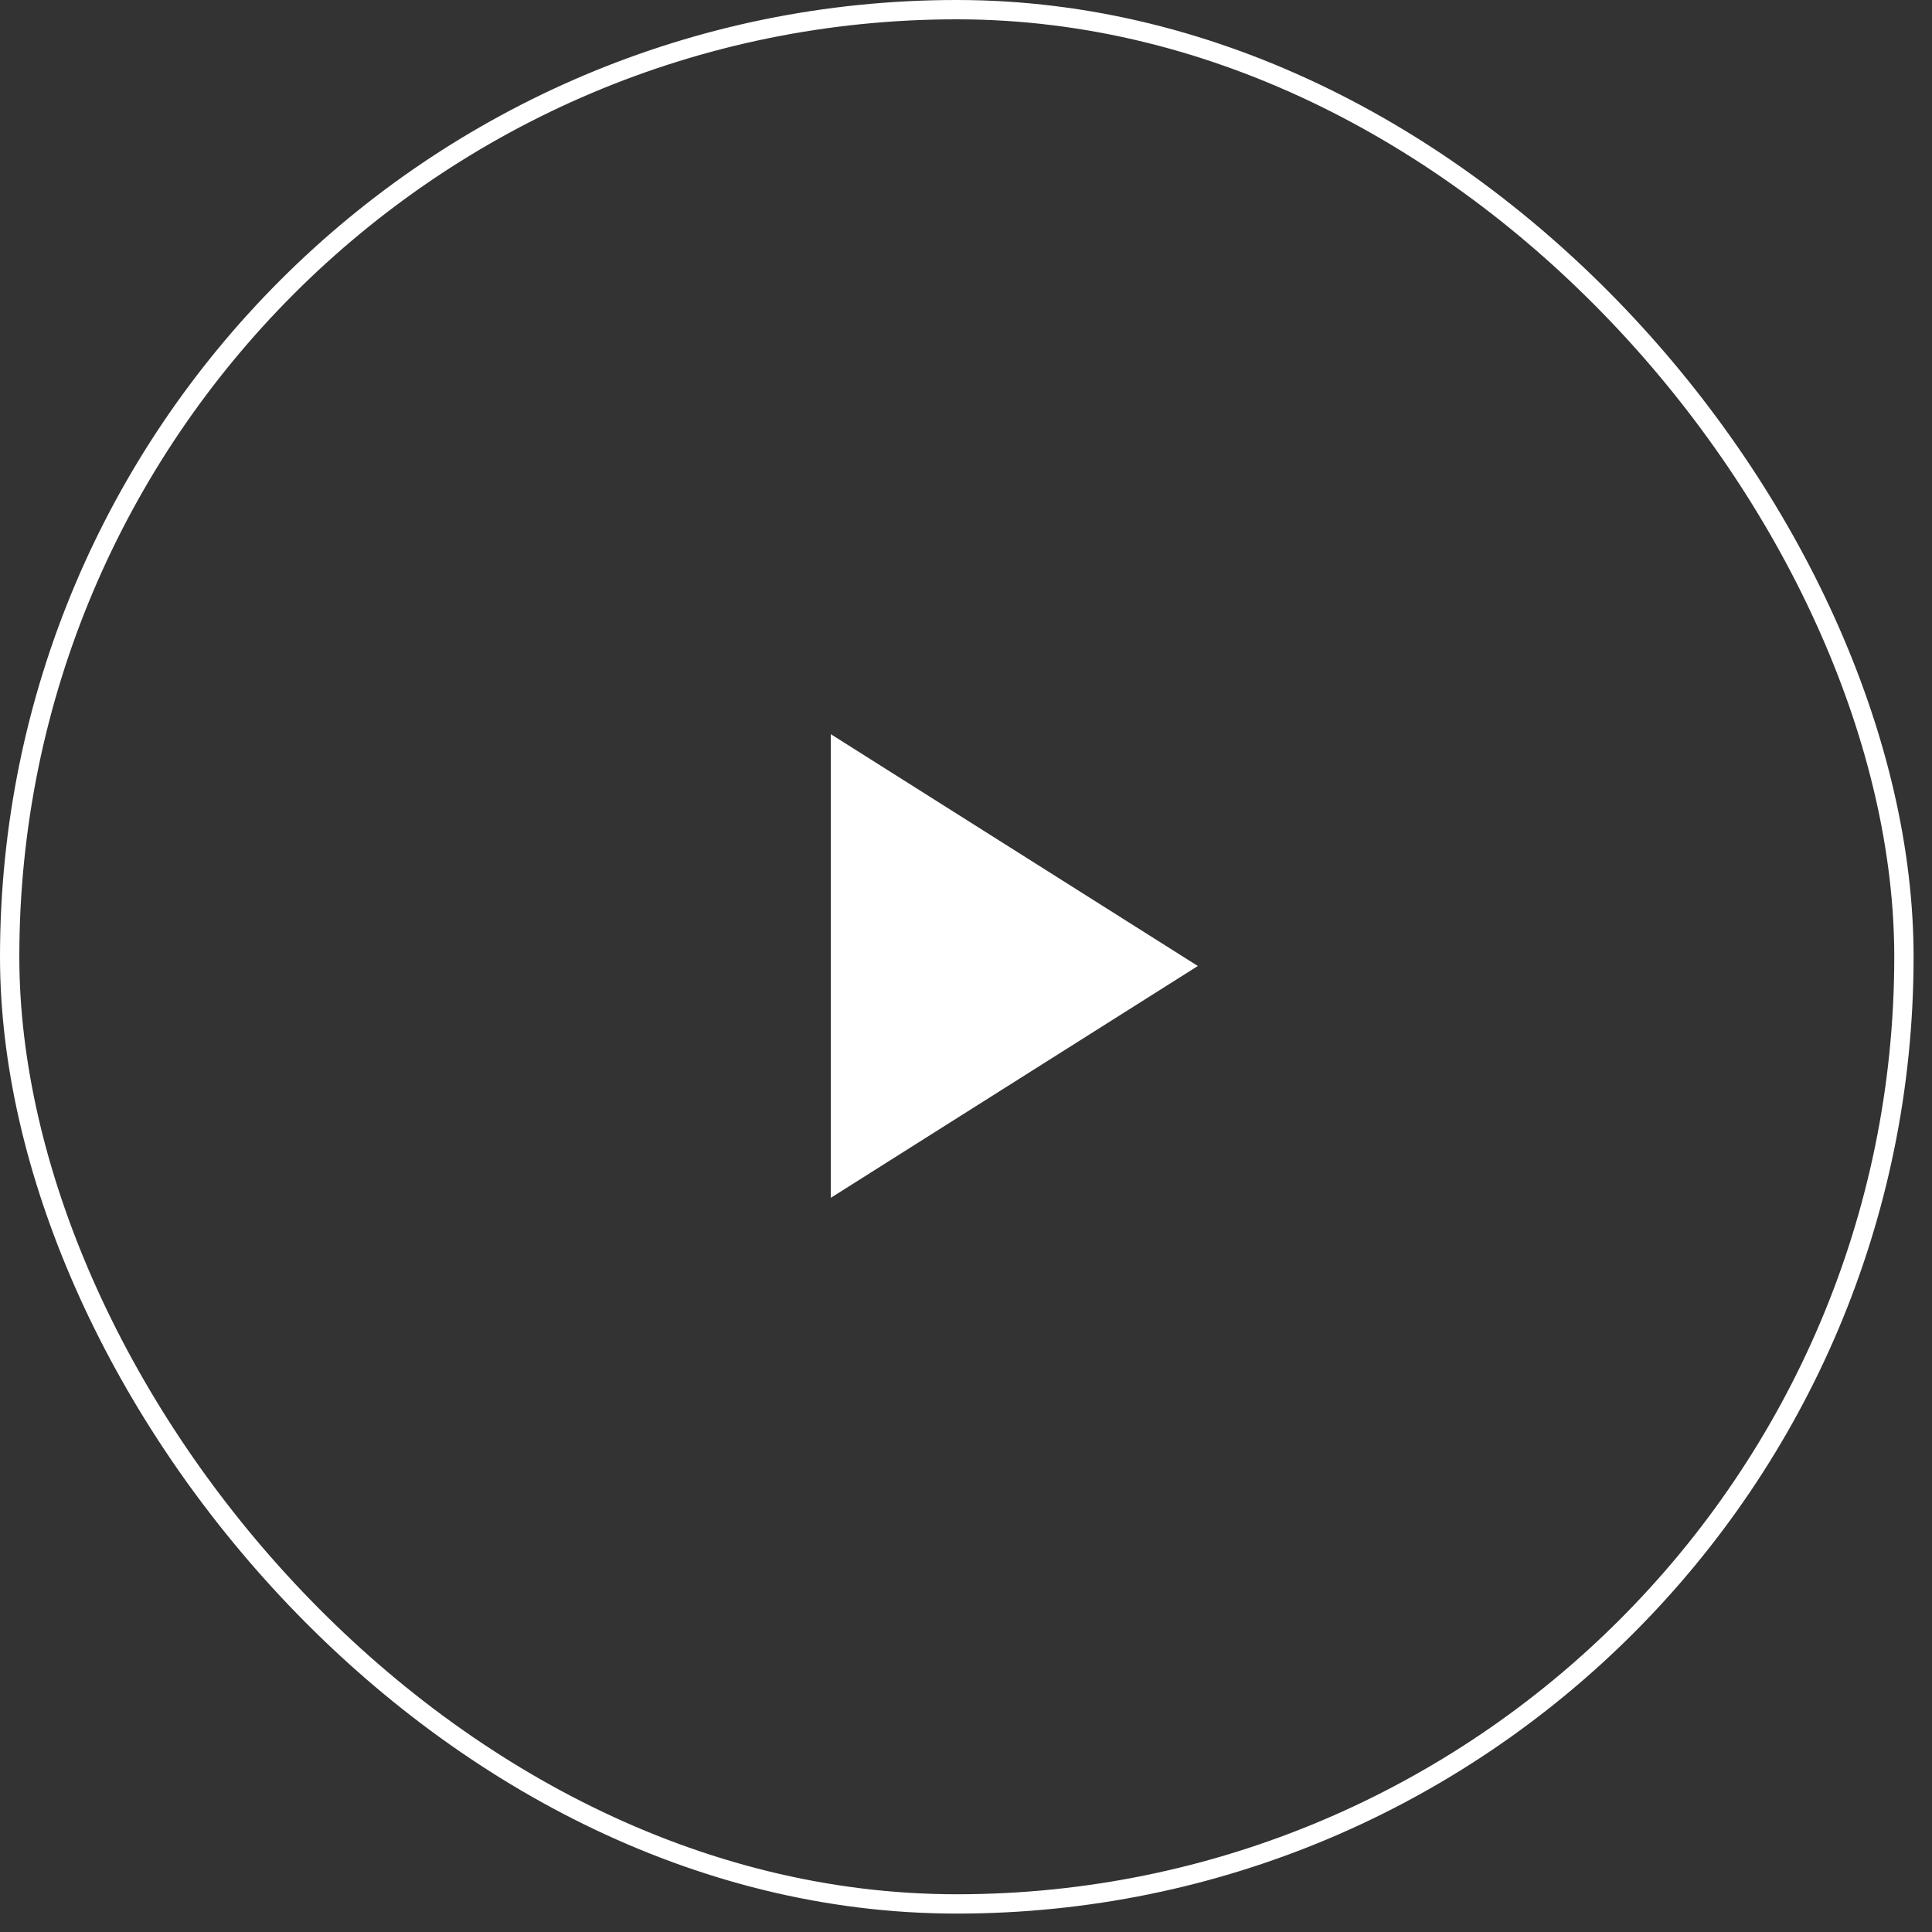
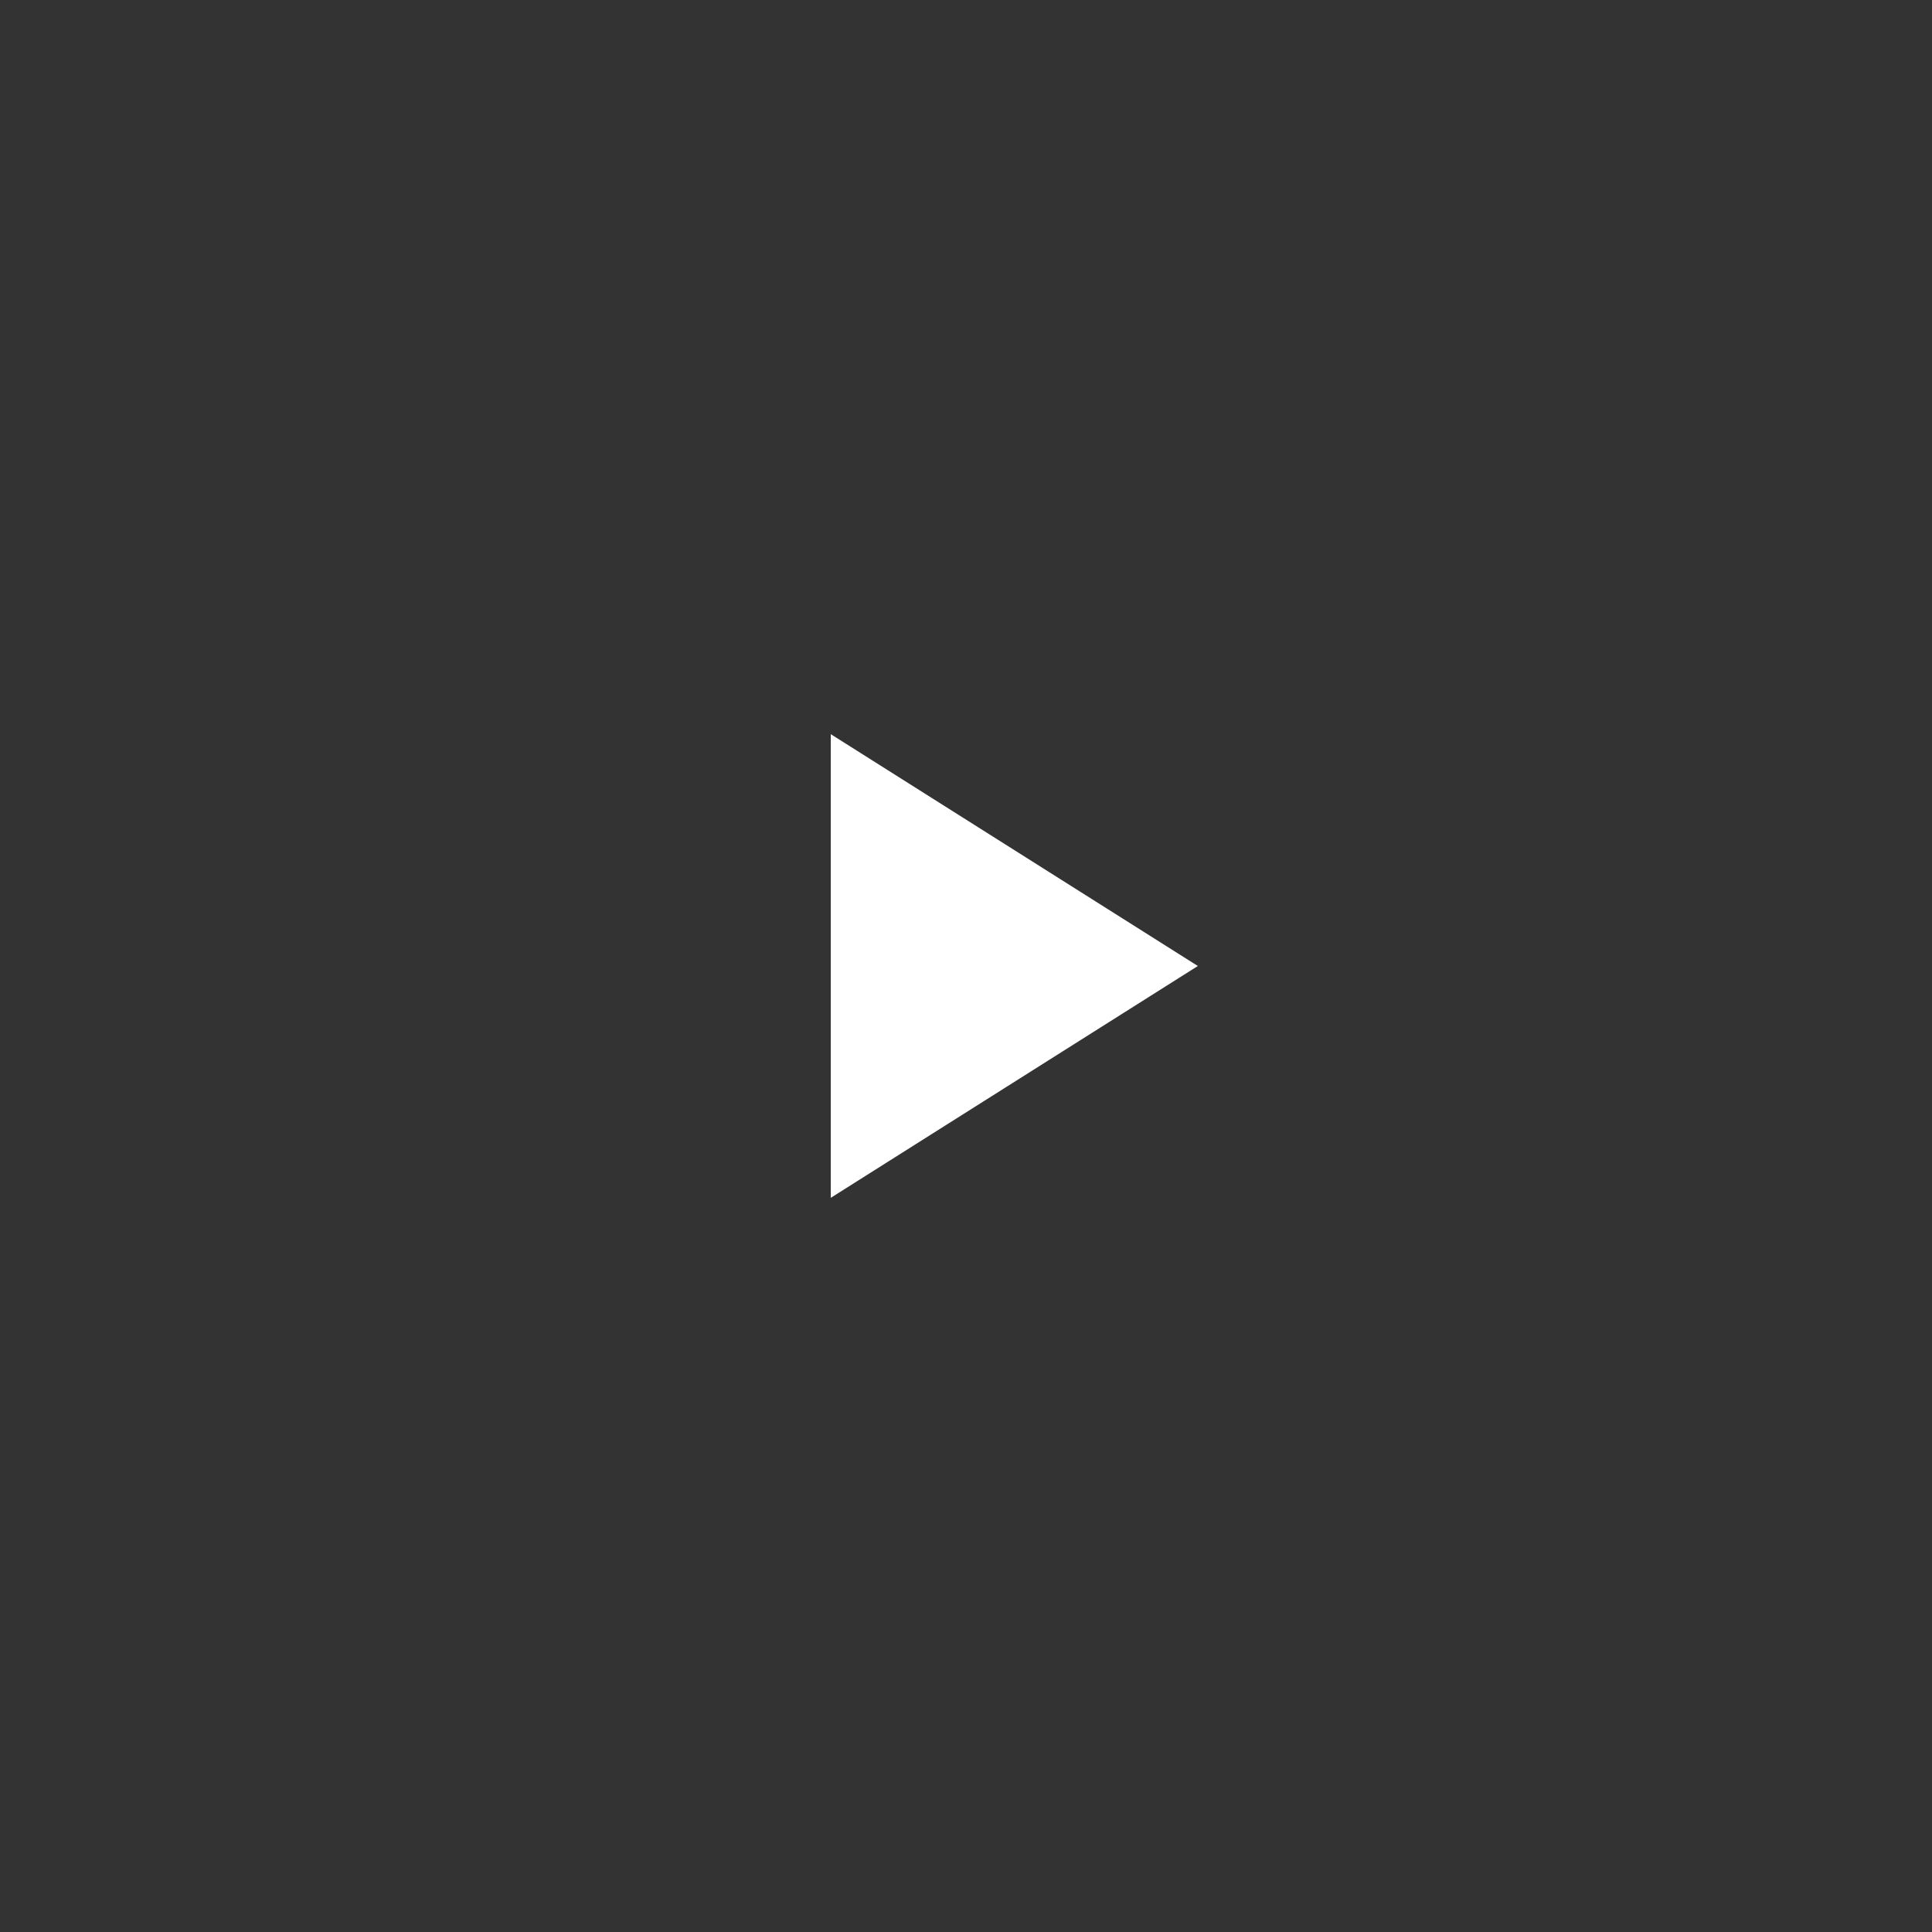
<svg xmlns="http://www.w3.org/2000/svg" width="100" height="100" viewBox="0 0 100 100" fill="none">
  <rect x="0" y="0" width="100" height="100" fill="#333333" stroke="none" />
-   <rect x="0.5" y="0.5" width="98.047" height="98.047" rx="49.023" stroke="white" />
  <path d="M43 38V62L62 50L43 38Z" fill="white" />
</svg>